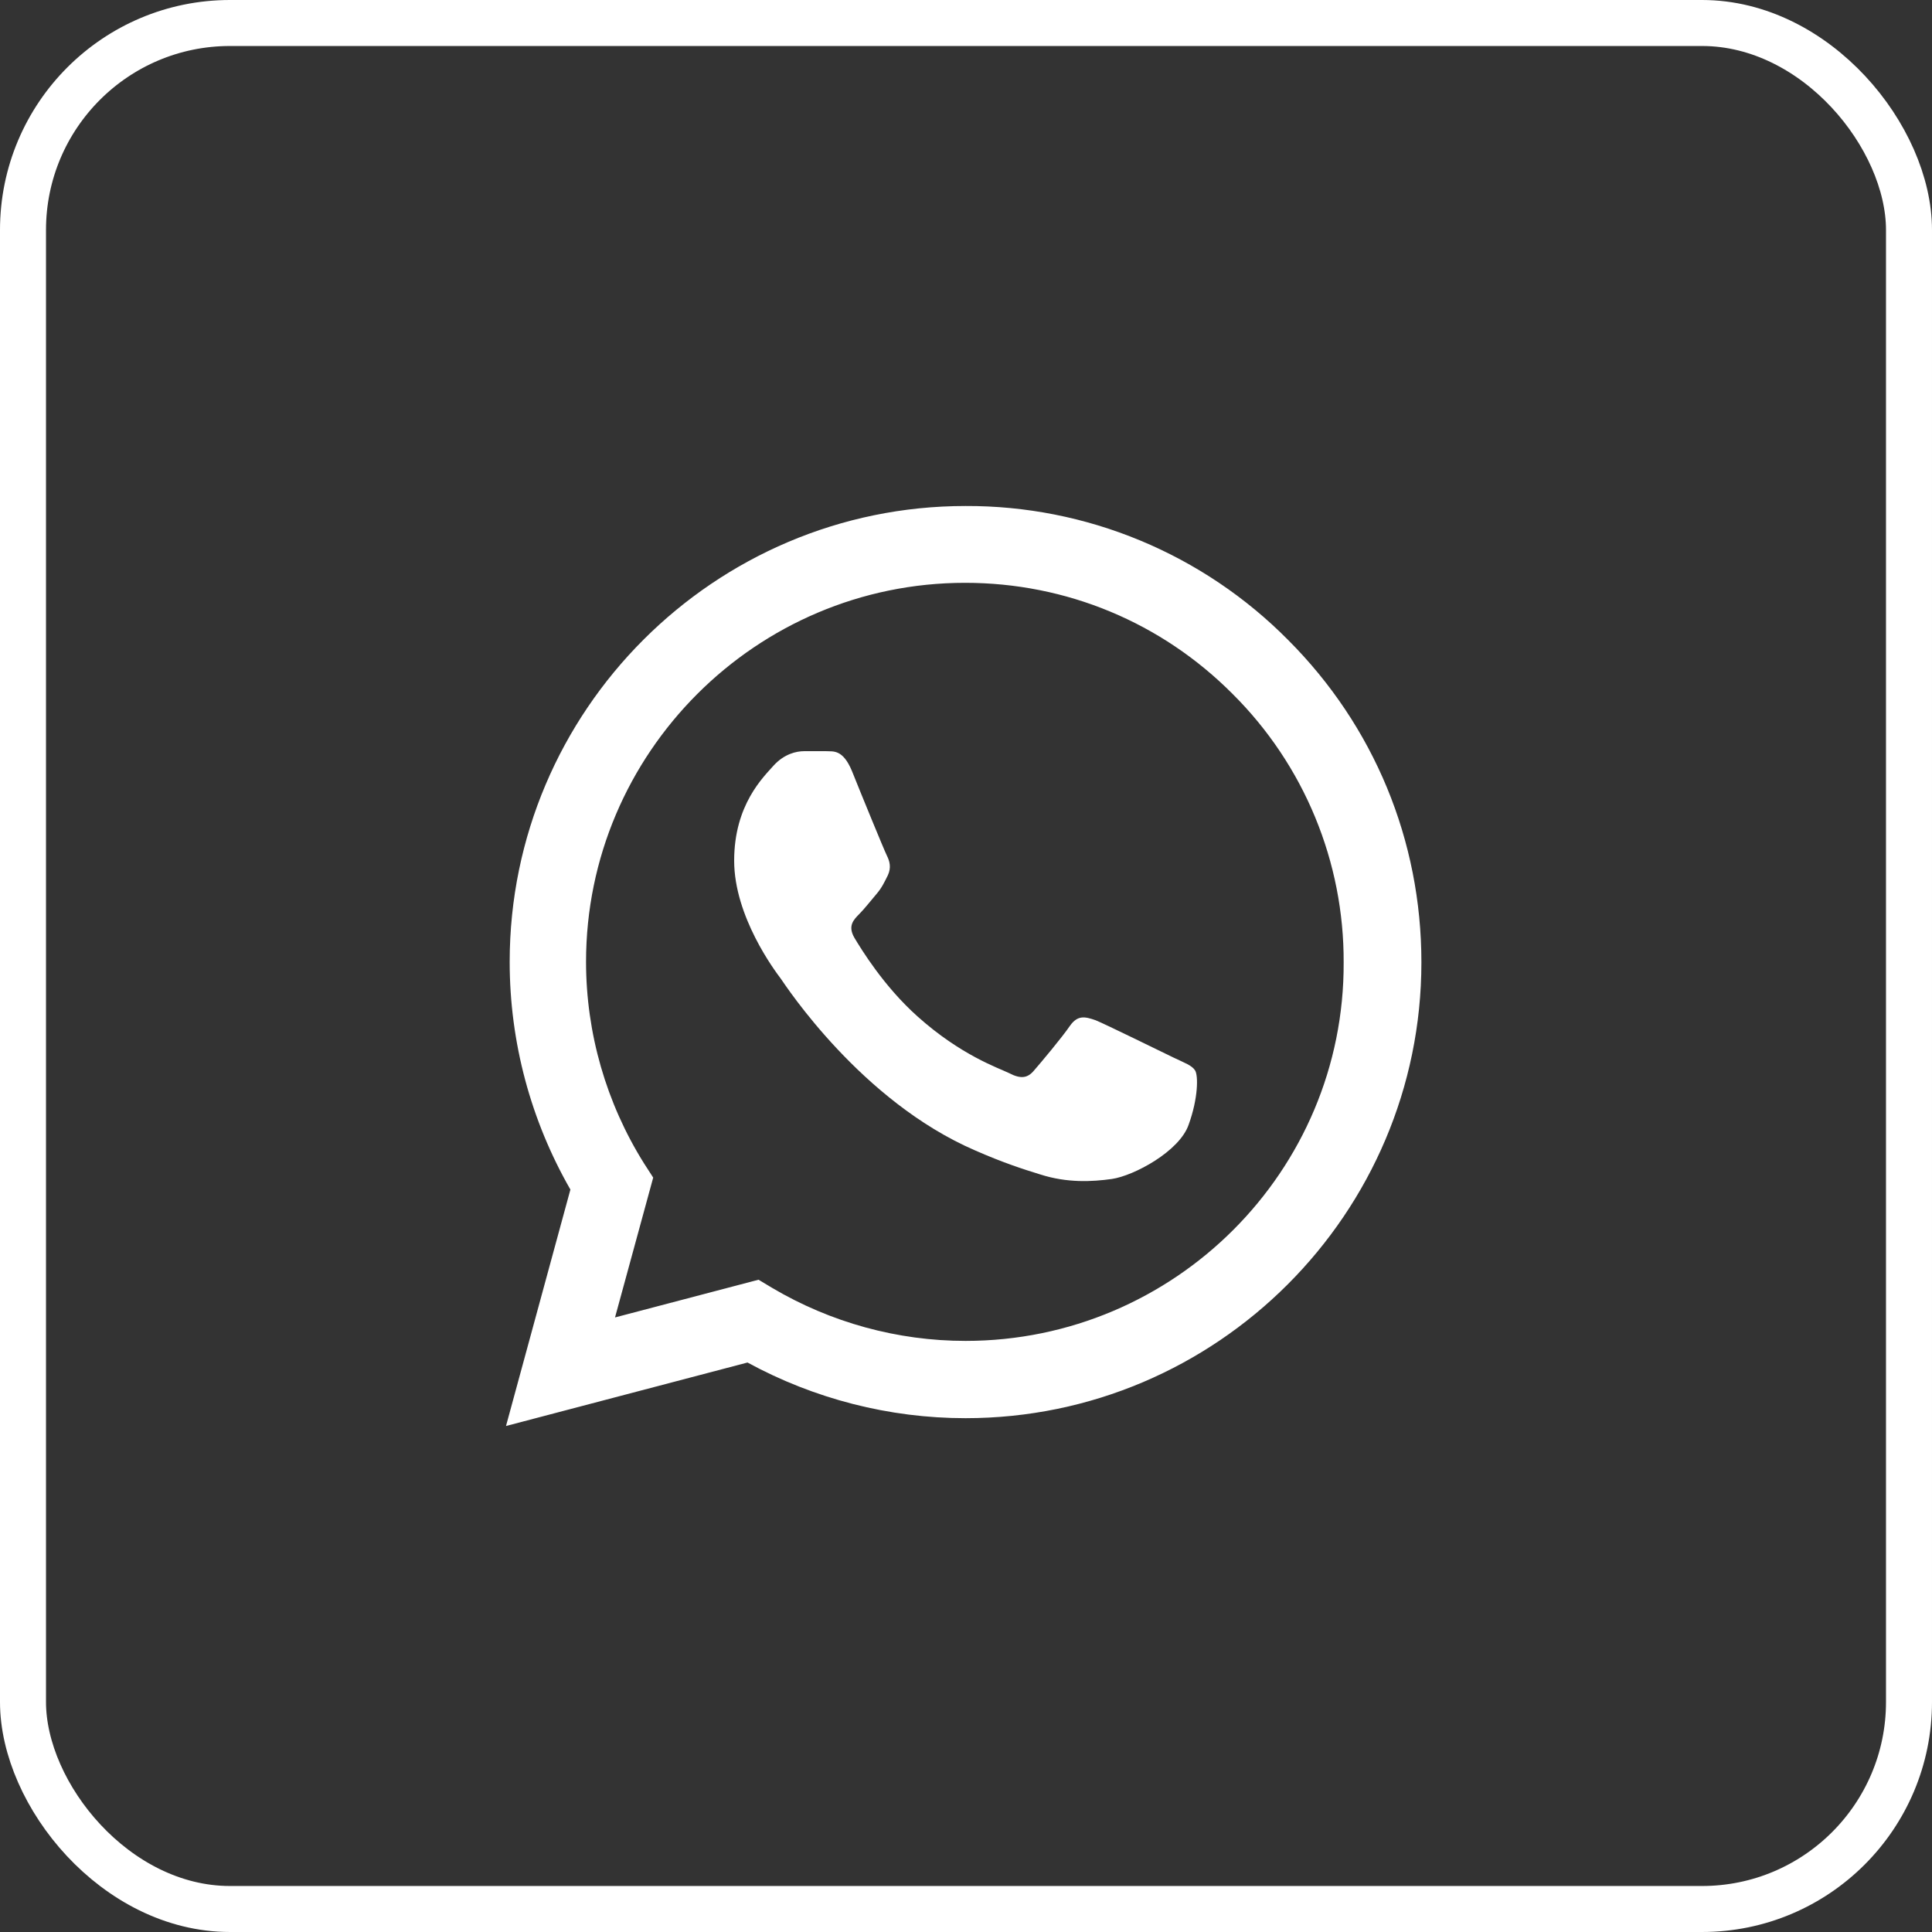
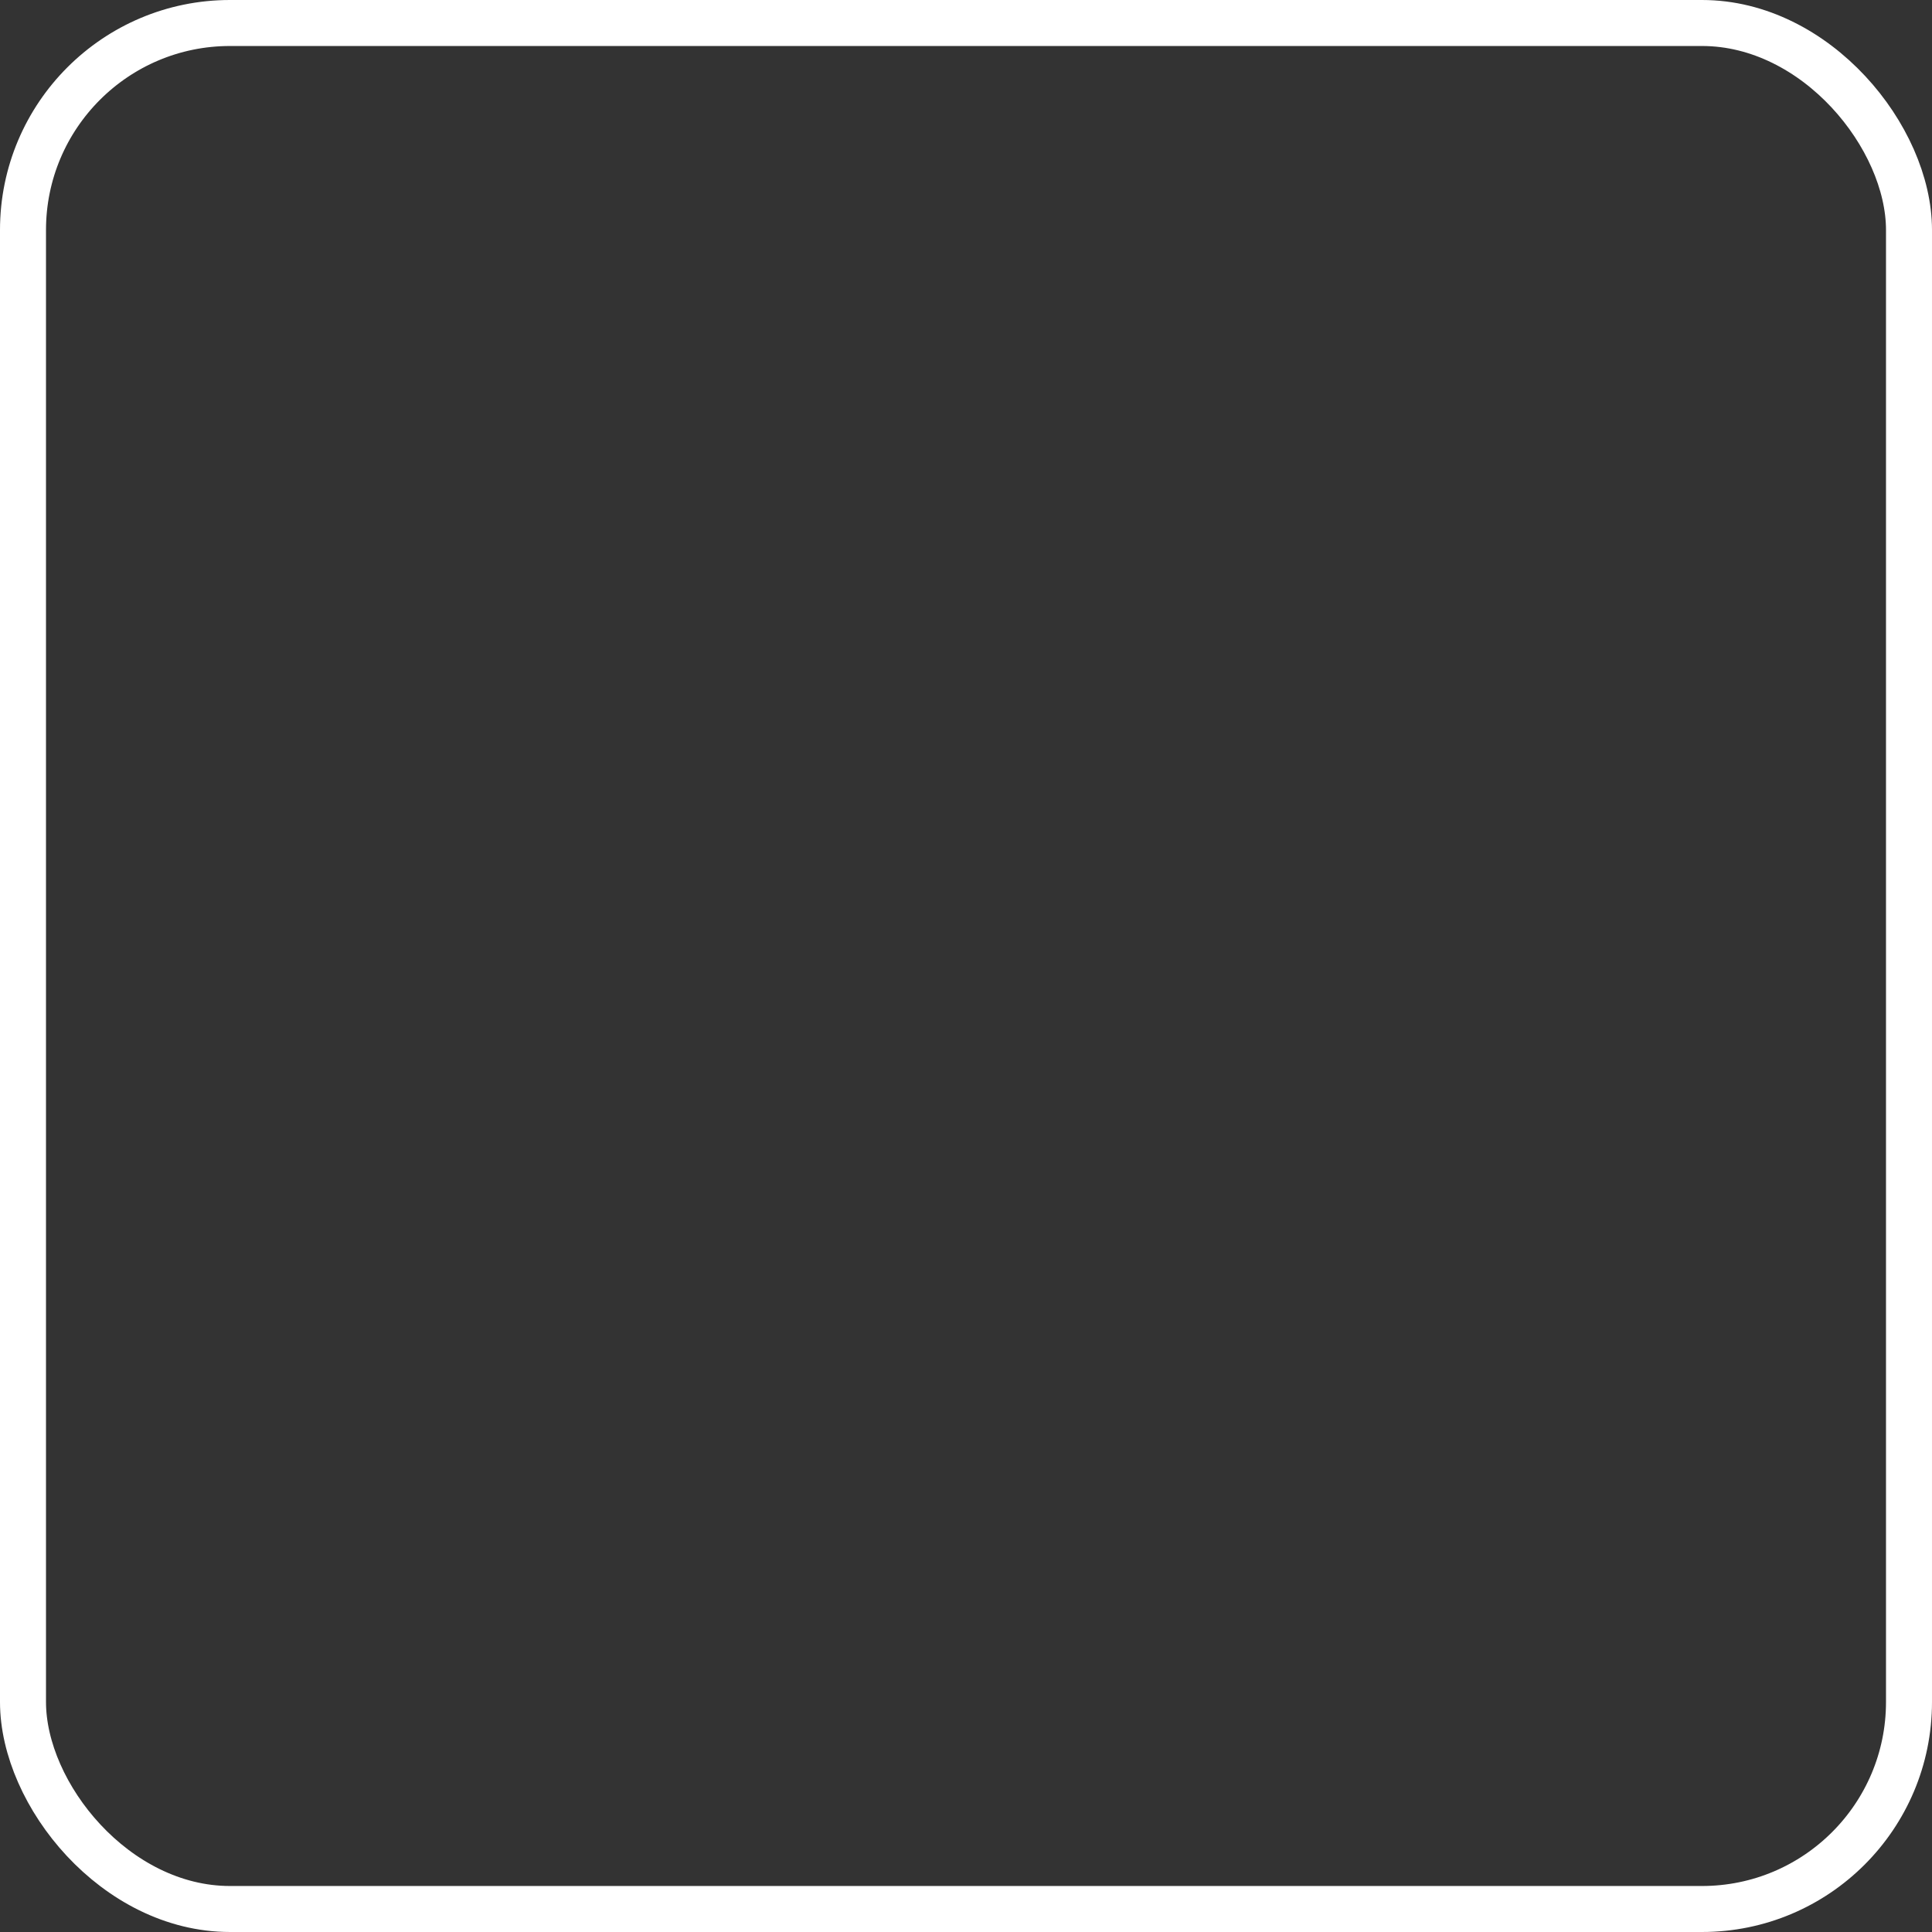
<svg xmlns="http://www.w3.org/2000/svg" width="42" height="42" viewBox="0 0 42 42" fill="none">
  <rect x="0" y="0" width="42" height="42" fill="#333333" stroke="none" />
-   <path d="M28 13.91C27.083 12.984 25.991 12.25 24.788 11.75C23.584 11.25 22.293 10.995 20.99 11C15.53 11 11.08 15.45 11.08 20.91C11.08 22.66 11.54 24.36 12.4 25.86L11 31L16.25 29.62C17.7 30.41 19.33 30.83 20.99 30.83C26.45 30.83 30.9 26.38 30.9 20.92C30.9 18.27 29.87 15.78 28 13.91ZM20.99 29.15C19.51 29.15 18.06 28.75 16.79 28L16.49 27.82L13.37 28.64L14.2 25.6L14 25.29C13.178 23.977 12.741 22.459 12.74 20.91C12.74 16.37 16.44 12.67 20.98 12.67C23.18 12.67 25.25 13.53 26.8 15.09C27.567 15.854 28.176 16.763 28.589 17.763C29.003 18.764 29.214 19.837 29.21 20.92C29.23 25.46 25.53 29.15 20.99 29.15ZM25.51 22.99C25.26 22.87 24.04 22.27 23.82 22.18C23.59 22.1 23.43 22.06 23.26 22.3C23.09 22.55 22.62 23.11 22.48 23.27C22.34 23.44 22.19 23.46 21.94 23.33C21.69 23.21 20.89 22.94 19.95 22.1C19.21 21.44 18.72 20.63 18.57 20.38C18.43 20.13 18.55 20 18.68 19.87C18.79 19.76 18.93 19.58 19.05 19.44C19.17 19.3 19.22 19.19 19.3 19.03C19.38 18.86 19.34 18.72 19.28 18.6C19.22 18.48 18.72 17.26 18.52 16.76C18.32 16.28 18.11 16.34 17.96 16.33H17.48C17.31 16.33 17.05 16.39 16.82 16.64C16.6 16.89 15.96 17.49 15.96 18.71C15.96 19.93 16.85 21.11 16.97 21.27C17.09 21.44 18.72 23.94 21.2 25.01C21.79 25.27 22.25 25.42 22.61 25.53C23.2 25.72 23.74 25.69 24.17 25.63C24.65 25.56 25.64 25.03 25.84 24.45C26.05 23.87 26.05 23.38 25.98 23.27C25.91 23.16 25.76 23.11 25.51 22.99Z" fill="white" />
  <rect x="0.5" y="0.5" width="41" height="41" rx="4.5" stroke="white" />
</svg>